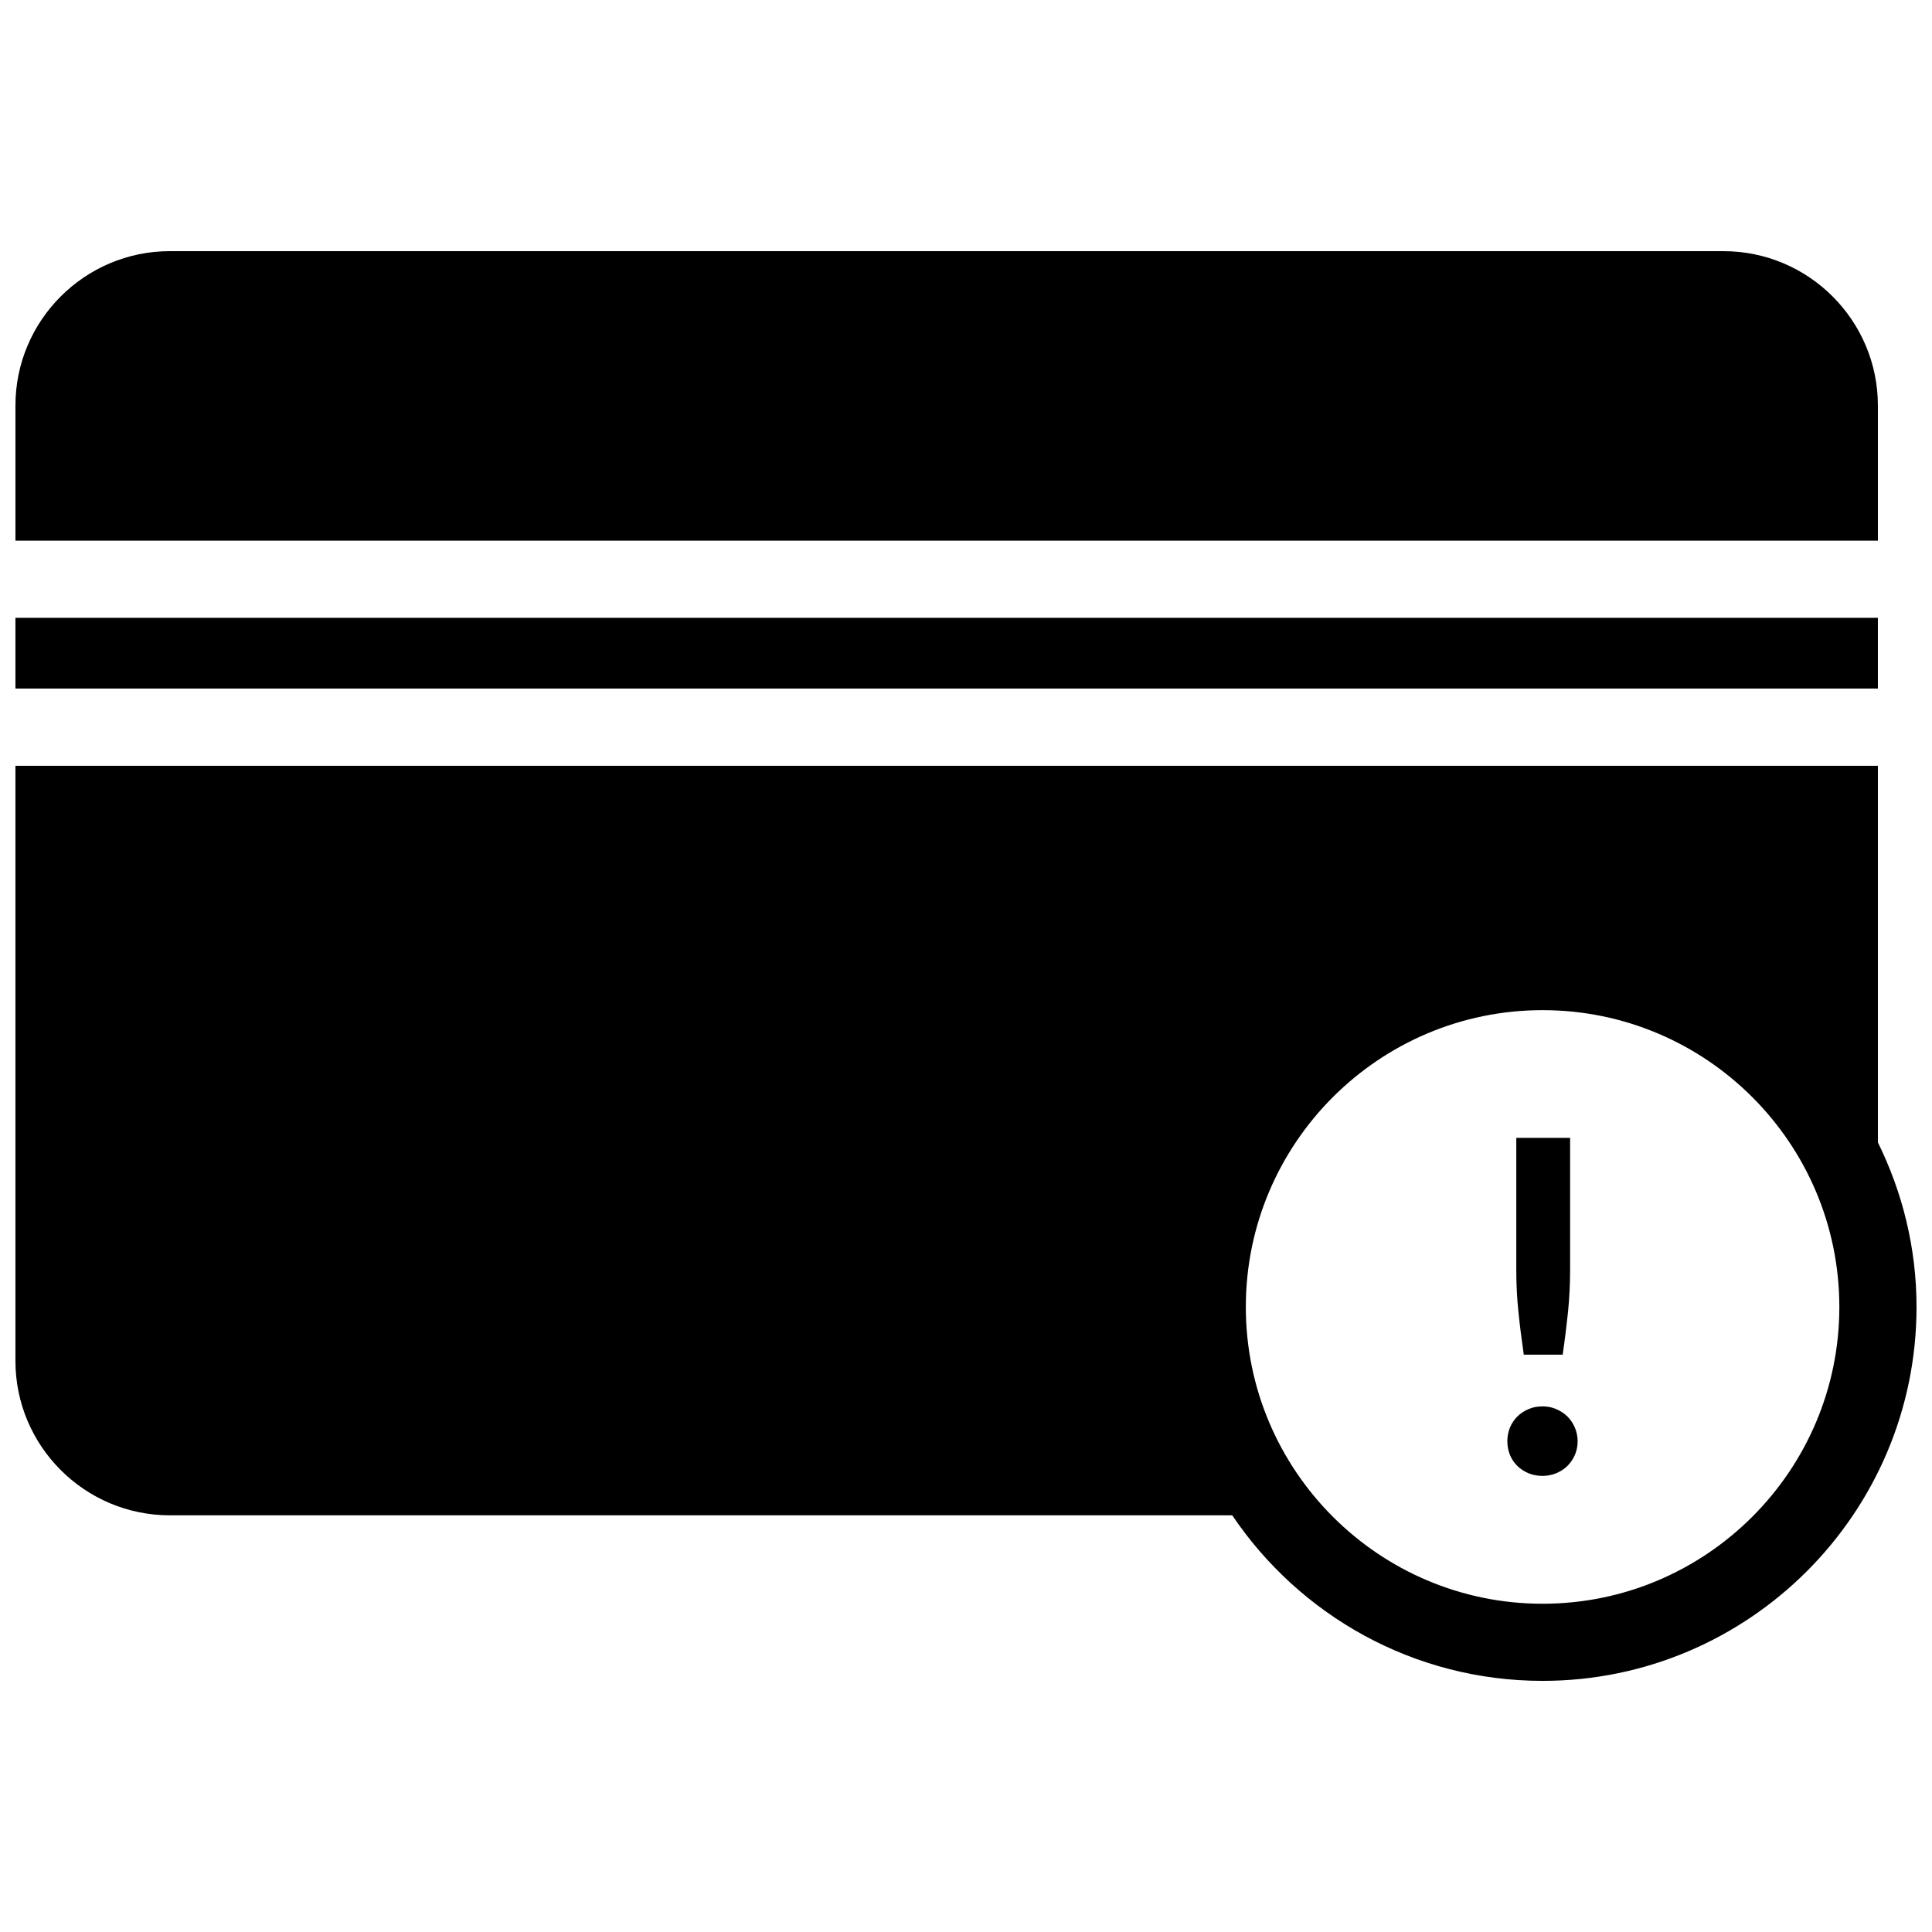
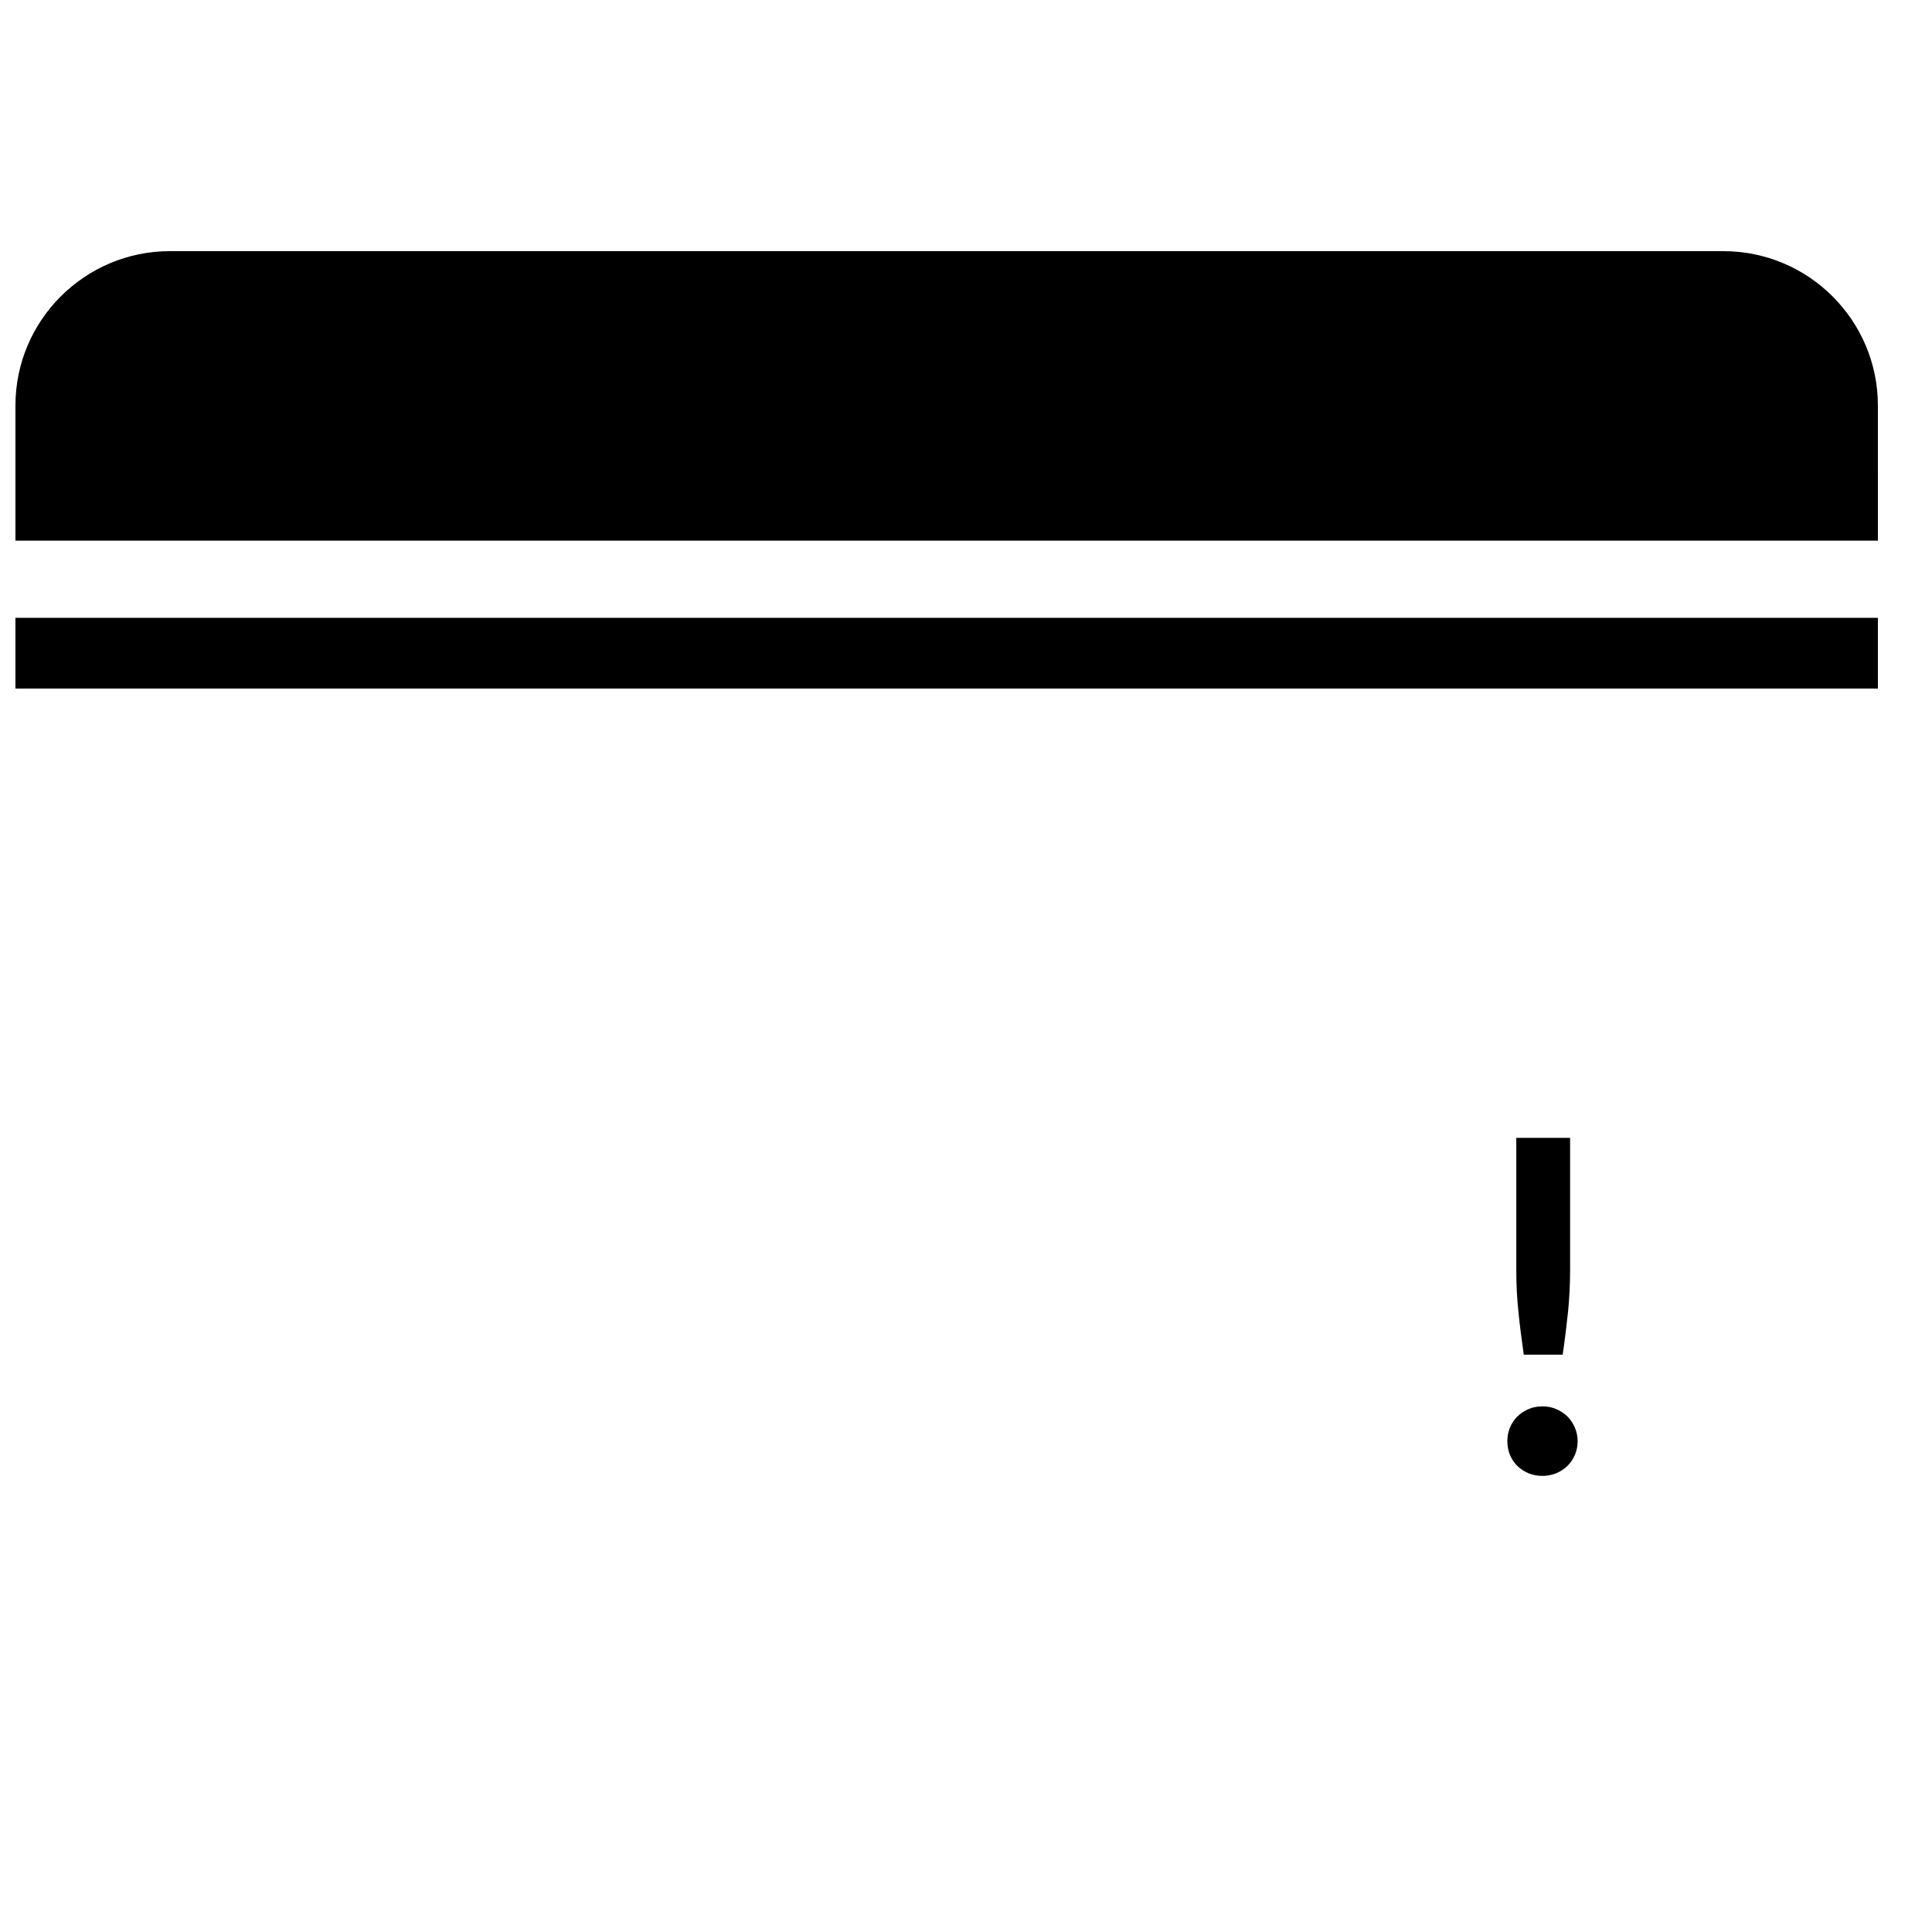
<svg xmlns="http://www.w3.org/2000/svg" width="800px" height="800px" version="1.1" viewBox="144 144 512 512">
  <defs>
    <clipPath id="c">
      <path d="m148.09 307h493.91v20h-493.91z" />
    </clipPath>
    <clipPath id="b">
      <path d="m148.09 210h493.91v78h-493.91z" />
    </clipPath>
    <clipPath id="a">
-       <path d="m148.09 346h503.81v244h-503.81z" />
-     </clipPath>
+       </clipPath>
  </defs>
  <g clip-path="url(#c)">
    <path d="m148.09 307.73h493.57v18.75h-493.57z" />
  </g>
  <g clip-path="url(#b)">
    <path d="m641.66 251.48c0-22.562-18.348-40.918-40.918-40.918l-411.72-0.004c-22.57 0-40.93 18.359-40.93 40.922v35.801h493.57z" />
  </g>
  <g clip-path="url(#a)">
    <path d="m641.66 446.76v-99.816l-493.57 0.004v157.71c0 22.57 18.359 40.918 40.93 40.918h281.54c17.824 26.449 48.031 43.871 82.242 43.871 54.645 0 99.098-44.457 99.098-99.09 0-15.656-3.738-30.418-10.238-43.598zm-88.859 122.25c-43.379 0-78.645-35.309-78.645-78.645 0-43.398 35.285-78.664 78.645-78.664 43.379 0 78.633 35.266 78.645 78.664 0 43.355-35.266 78.645-78.645 78.645z" />
  </g>
  <path d="m543.46 525.93c0-1.258 0.23-2.457 0.695-3.617 0.484-1.137 1.129-2.106 1.965-2.934s1.832-1.473 2.984-1.965c1.129-0.492 2.367-0.707 3.668-0.707 1.281 0 2.469 0.211 3.617 0.707 1.129 0.492 2.137 1.137 2.984 1.965 0.836 0.828 1.48 1.793 1.984 2.934 0.473 1.16 0.734 2.359 0.734 3.617 0 1.32-0.262 2.539-0.734 3.656-0.504 1.137-1.148 2.086-1.984 2.91-0.848 0.828-1.855 1.461-2.984 1.945-1.148 0.453-2.336 0.684-3.617 0.684-1.301 0-2.539-0.23-3.668-0.684-1.148-0.492-2.144-1.117-2.984-1.945-0.836-0.828-1.48-1.773-1.965-2.91-0.445-1.117-0.695-2.336-0.695-3.656zm16.633-80.387v35.105c0 3.719-0.191 7.356-0.543 10.965-0.383 3.578-0.836 7.375-1.422 11.395h-10.309c-0.586-4.031-1.059-7.809-1.422-11.395-0.383-3.598-0.562-7.246-0.562-10.965v-35.105z" />
</svg>